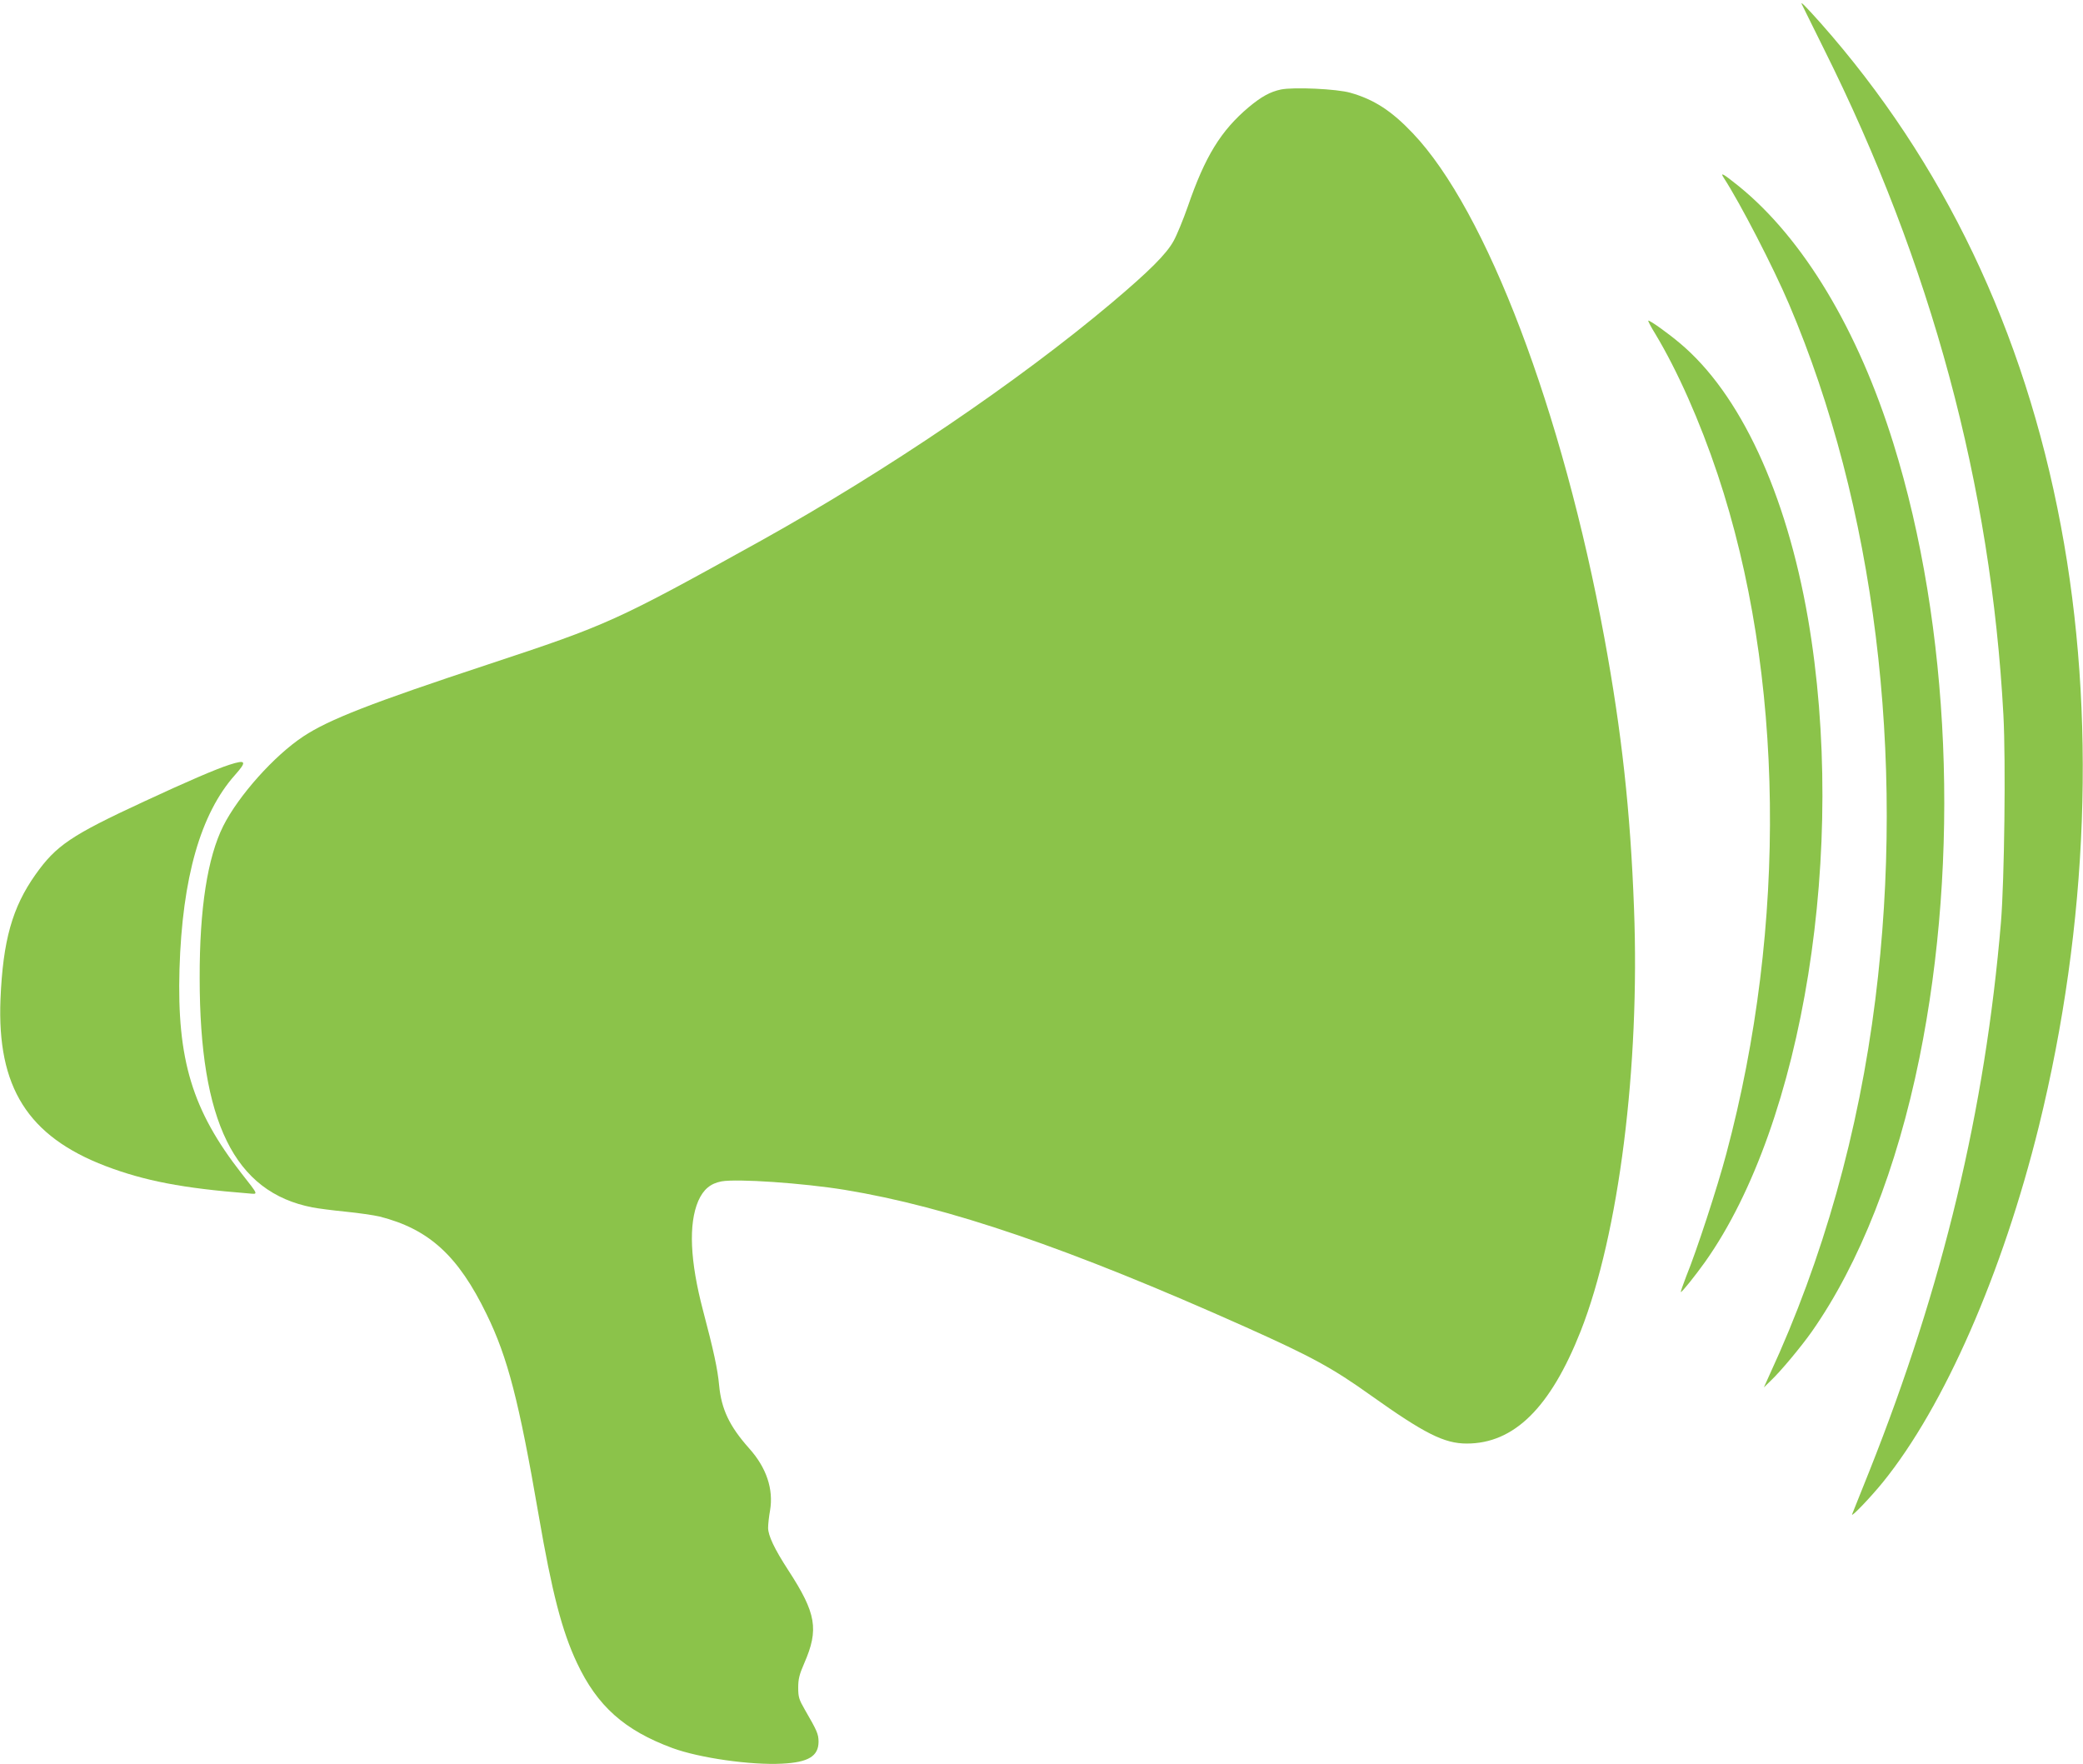
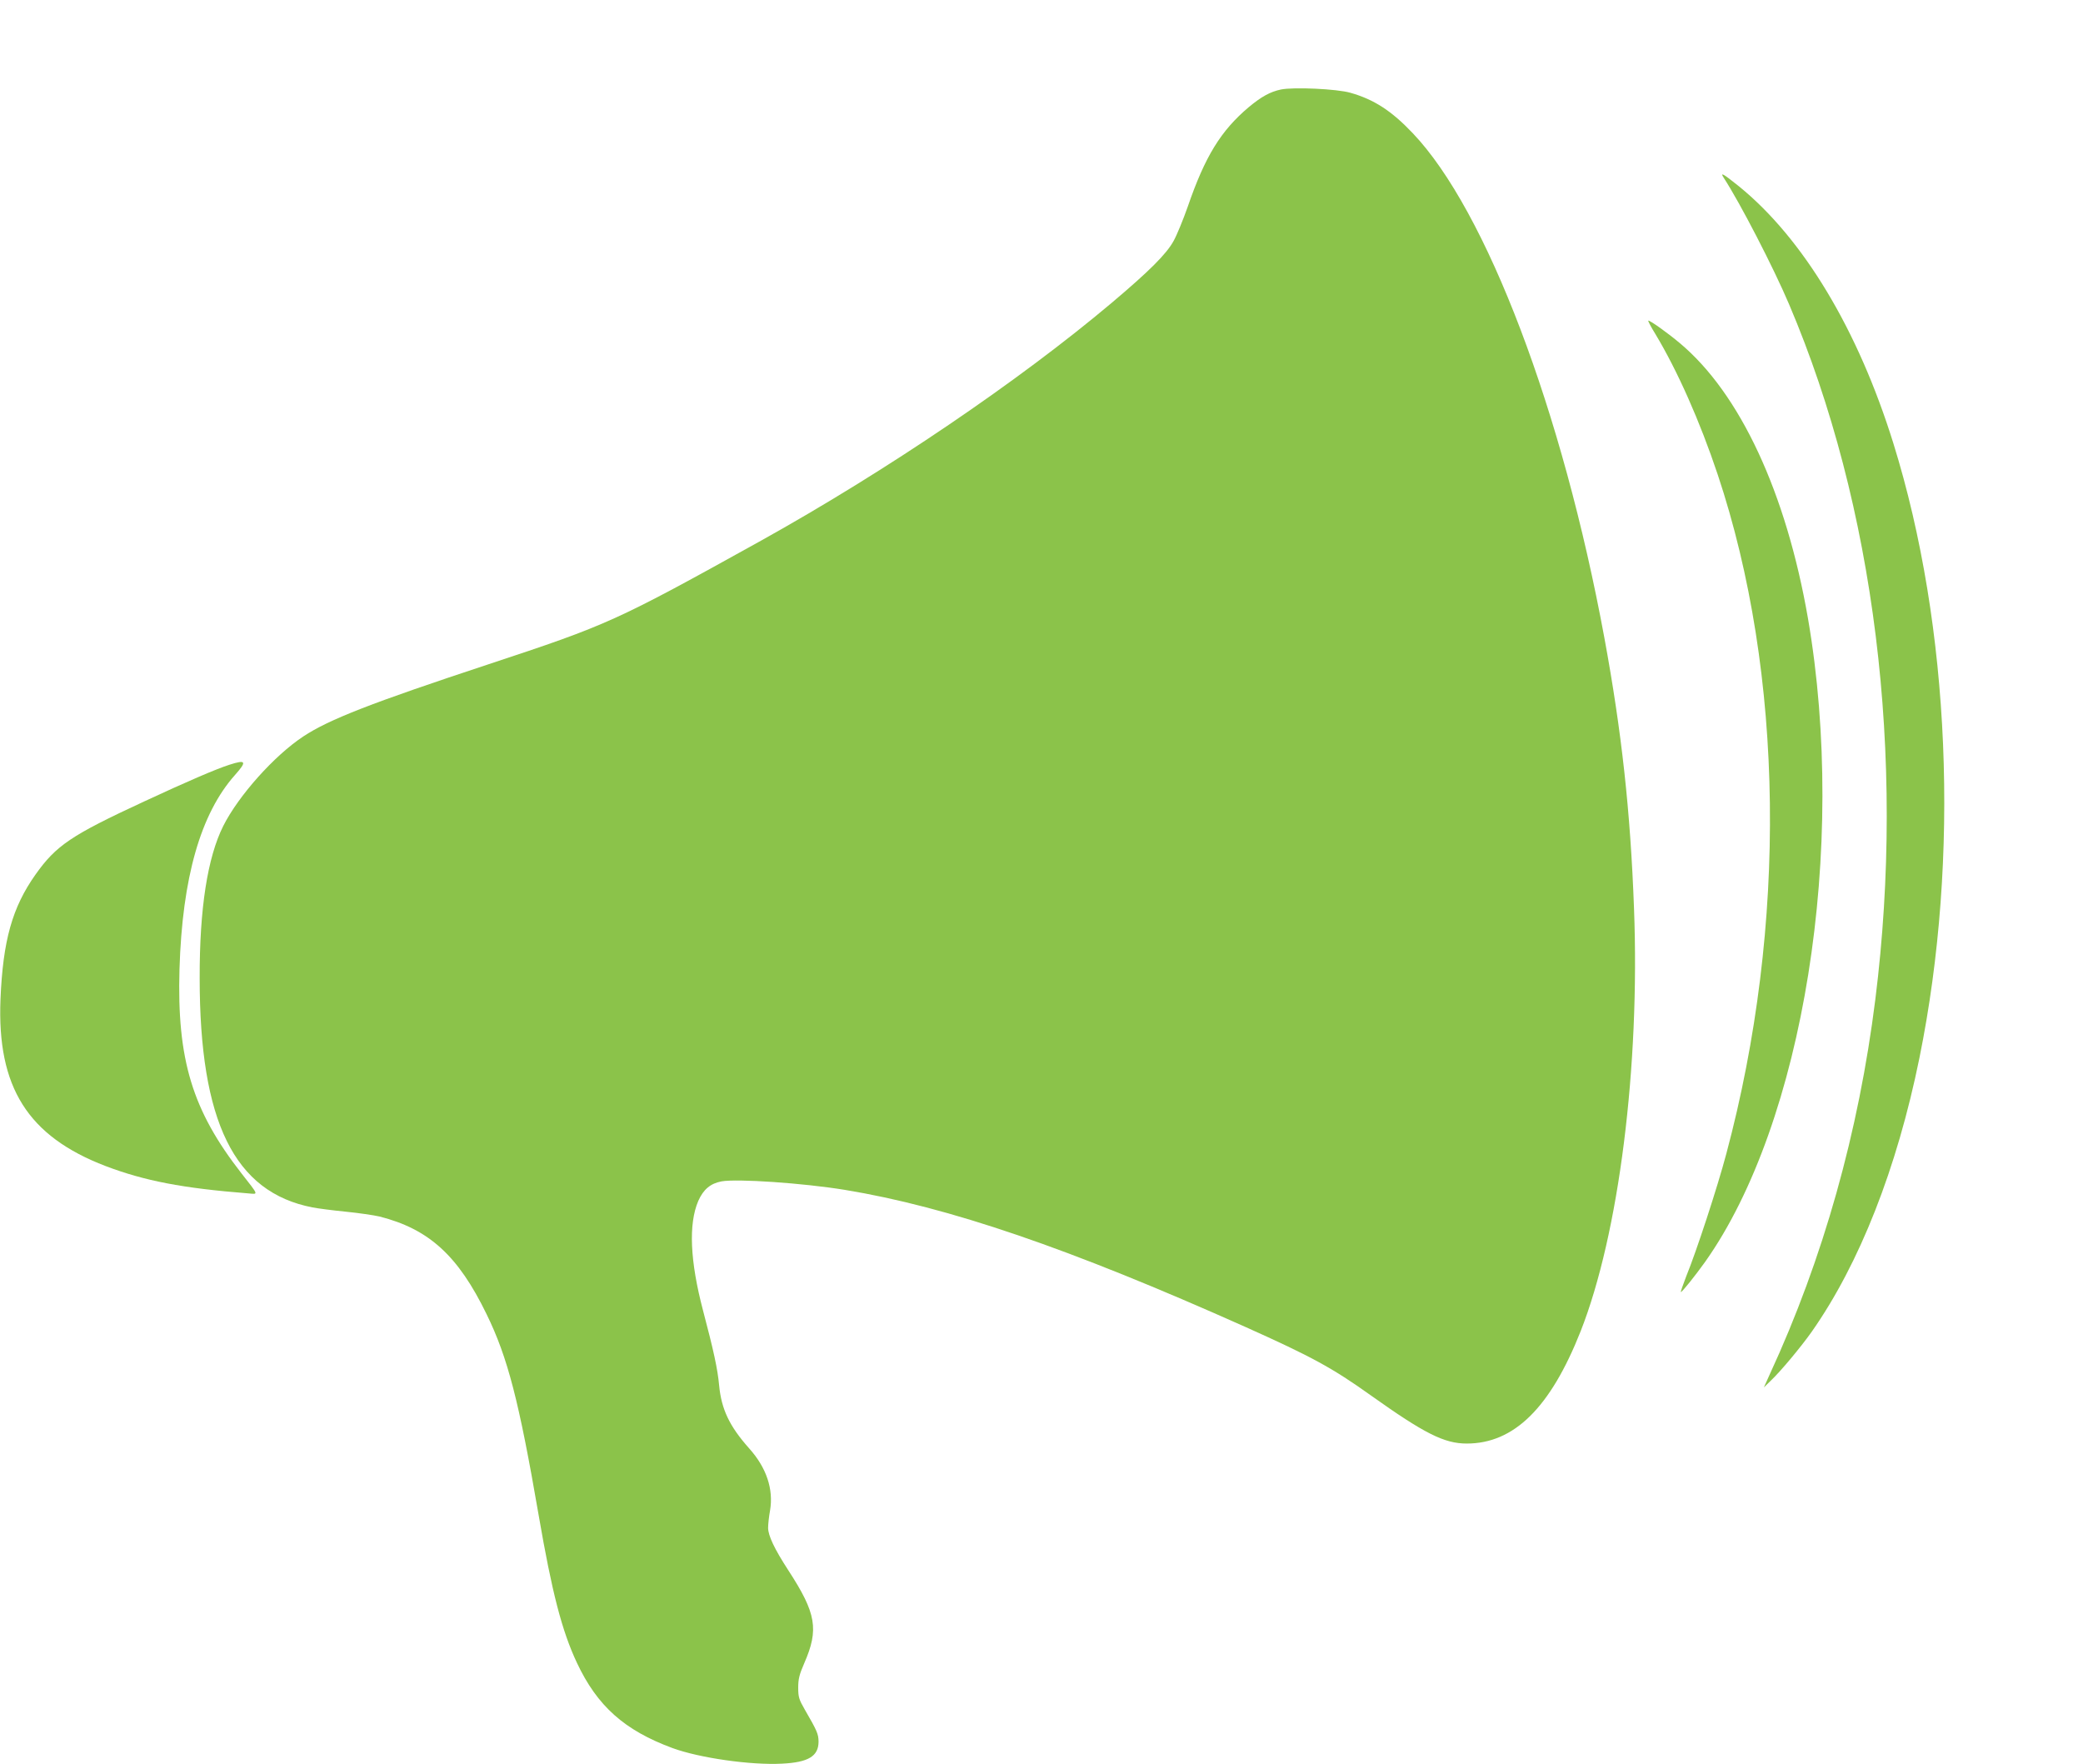
<svg xmlns="http://www.w3.org/2000/svg" version="1.0" width="1280pt" height="1084pt" viewBox="0 0 1280 1084" preserveAspectRatio="xMidYMid meet">
  <g transform="translate(0,1084) scale(0.1,-0.1)" fill="#8bc34a" stroke="none">
-     <path d="M11072 10814 c2 -5 62 -126 133 -269 664 -1329 1030 -2688 1106 -4100 15 -284 6 -1010 -15 -1270 -97 -1155 -357 -2239 -809 -3375 -56 -140 -104 -259 -106 -265 -8 -23 116 107 189 197 377 465 736 1285 959 2188 305 1239 353 2533 135 3689 -225 1199 -722 2237 -1476 3089 -93 104 -127 138 -116 116z" />
    <path d="M7871 10290 c-66 -14 -120 -44 -197 -108 -172 -145 -269 -303 -375 -611 -28 -80 -67 -175 -87 -211 -44 -81 -151 -187 -382 -382 -570 -480 -1382 -1031 -2155 -1461 -892 -495 -936 -515 -1671 -758 -721 -238 -983 -340 -1140 -444 -179 -118 -399 -365 -492 -550 -97 -194 -146 -508 -145 -935 0 -883 213 -1316 693 -1409 30 -6 121 -18 202 -26 81 -8 176 -22 210 -30 304 -77 483 -240 658 -600 130 -266 199 -533 320 -1235 82 -476 143 -711 235 -907 125 -266 292 -415 587 -524 166 -61 482 -106 673 -96 163 8 225 46 225 136 -1 47 -8 64 -85 197 -35 61 -40 76 -40 134 0 53 7 81 37 150 91 208 74 307 -97 570 -86 132 -125 215 -125 262 0 21 5 69 12 107 22 131 -22 263 -129 382 -120 135 -170 239 -184 387 -9 99 -34 214 -99 460 -80 304 -90 531 -29 673 31 70 74 107 143 120 96 17 497 -10 756 -52 639 -105 1379 -358 2464 -843 406 -182 533 -251 771 -421 329 -234 450 -295 588 -295 291 0 514 220 700 690 235 597 365 1625 328 2598 -22 597 -76 1086 -182 1662 -257 1394 -725 2627 -1178 3102 -130 137 -238 207 -383 248 -83 24 -349 36 -427 20z" />
-     <path d="M10592 9748 c101 -155 306 -552 402 -778 526 -1236 717 -2775 530 -4270 -102 -815 -320 -1593 -649 -2305 l-36 -80 41 40 c61 57 188 210 253 302 294 419 524 1004 662 1683 250 1232 190 2650 -160 3775 -217 698 -553 1258 -949 1580 -97 78 -118 90 -94 53z" />
+     <path d="M10592 9748 c101 -155 306 -552 402 -778 526 -1236 717 -2775 530 -4270 -102 -815 -320 -1593 -649 -2305 l-36 -80 41 40 c61 57 188 210 253 302 294 419 524 1004 662 1683 250 1232 190 2650 -160 3775 -217 698 -553 1258 -949 1580 -97 78 -118 90 -94 53" />
    <path d="M10172 8788 c136 -226 274 -537 383 -863 409 -1225 429 -2770 53 -4175 -54 -204 -184 -601 -246 -752 -21 -54 -36 -98 -33 -97 8 0 87 99 148 184 606 854 876 2544 633 3955 -134 772 -417 1382 -788 1692 -75 63 -180 138 -193 138 -4 0 15 -37 43 -82z" />
    <path d="M1410 6141 c-82 -26 -267 -106 -525 -226 -449 -208 -540 -270 -667 -449 -143 -202 -200 -406 -215 -766 -22 -540 168 -842 646 -1025 240 -91 472 -136 878 -168 61 -5 65 -15 -43 123 -303 388 -397 699 -381 1255 17 563 130 956 341 1193 75 84 68 96 -34 63z" />
  </g>
</svg>